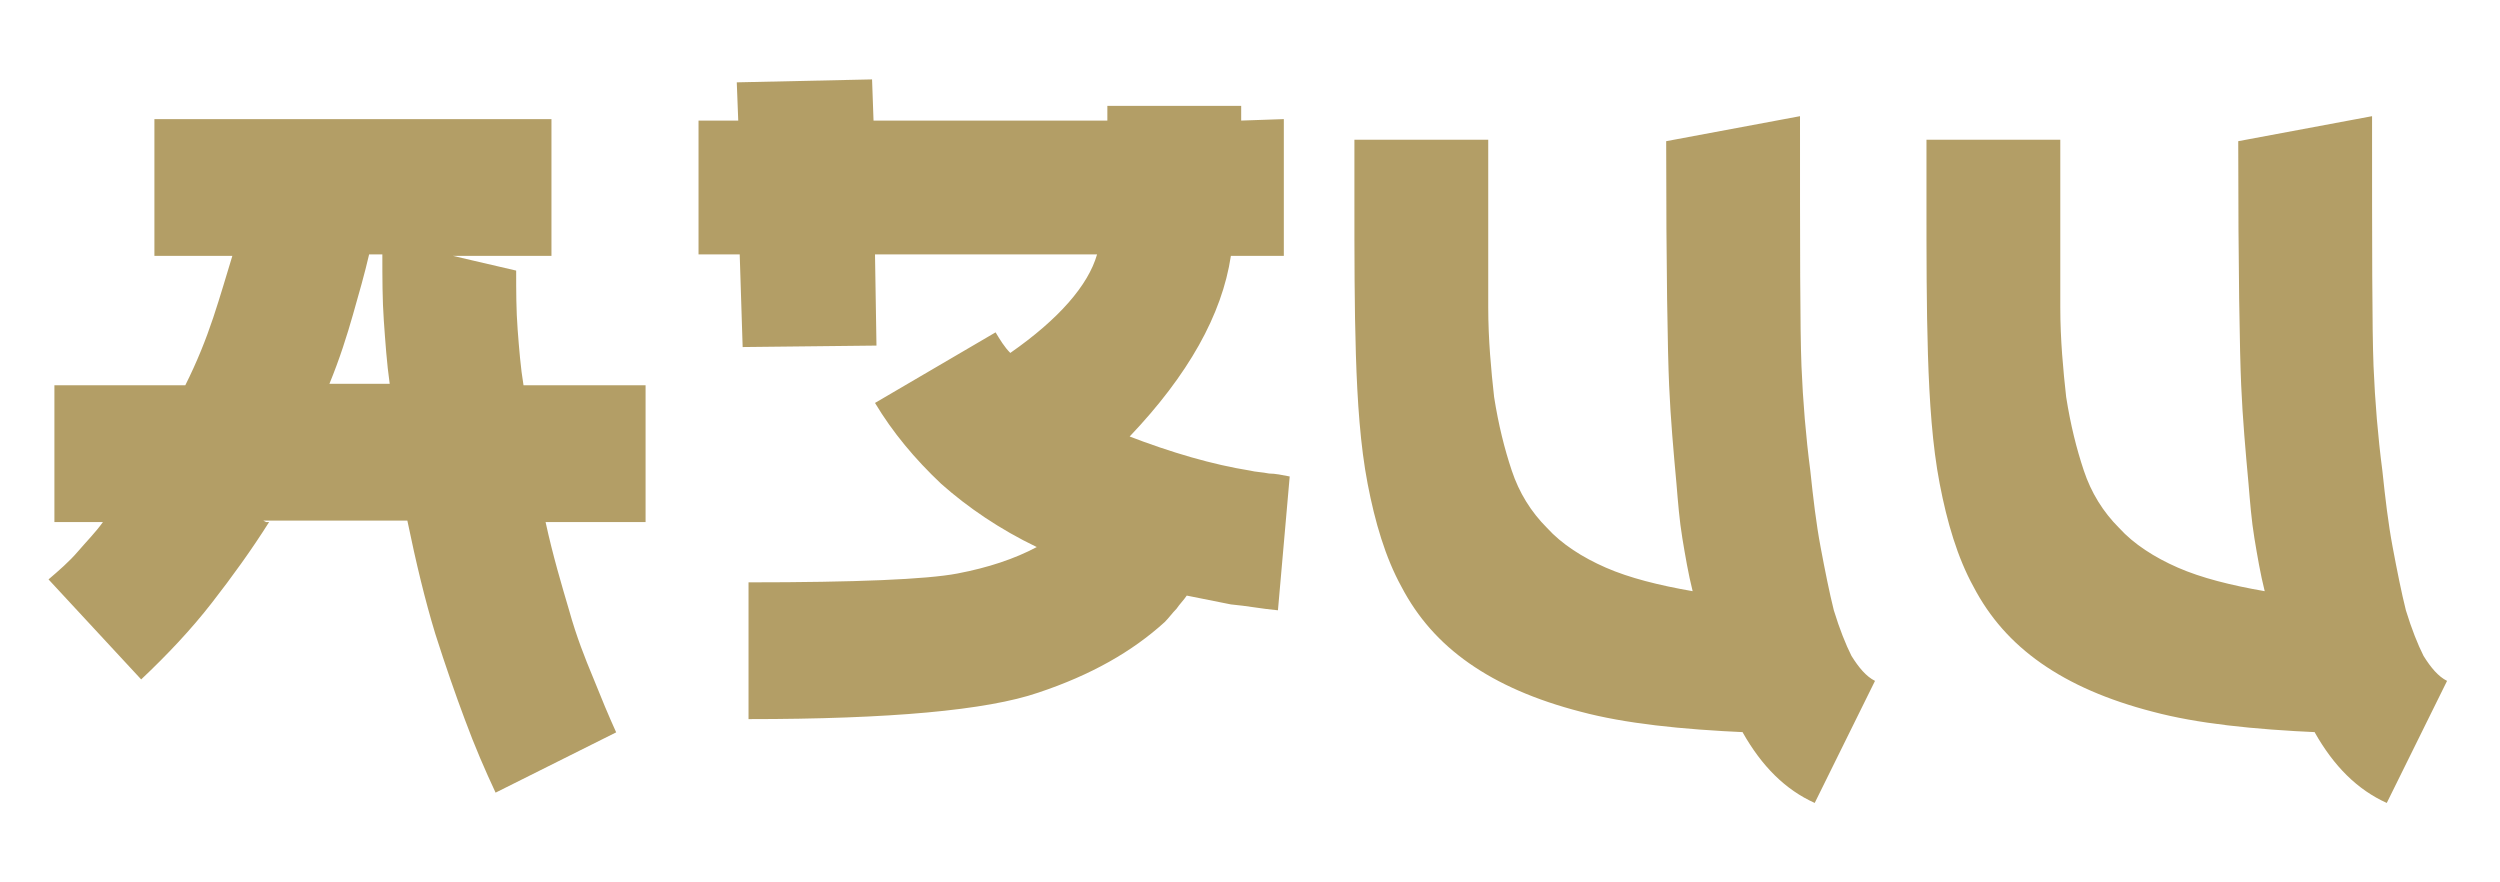
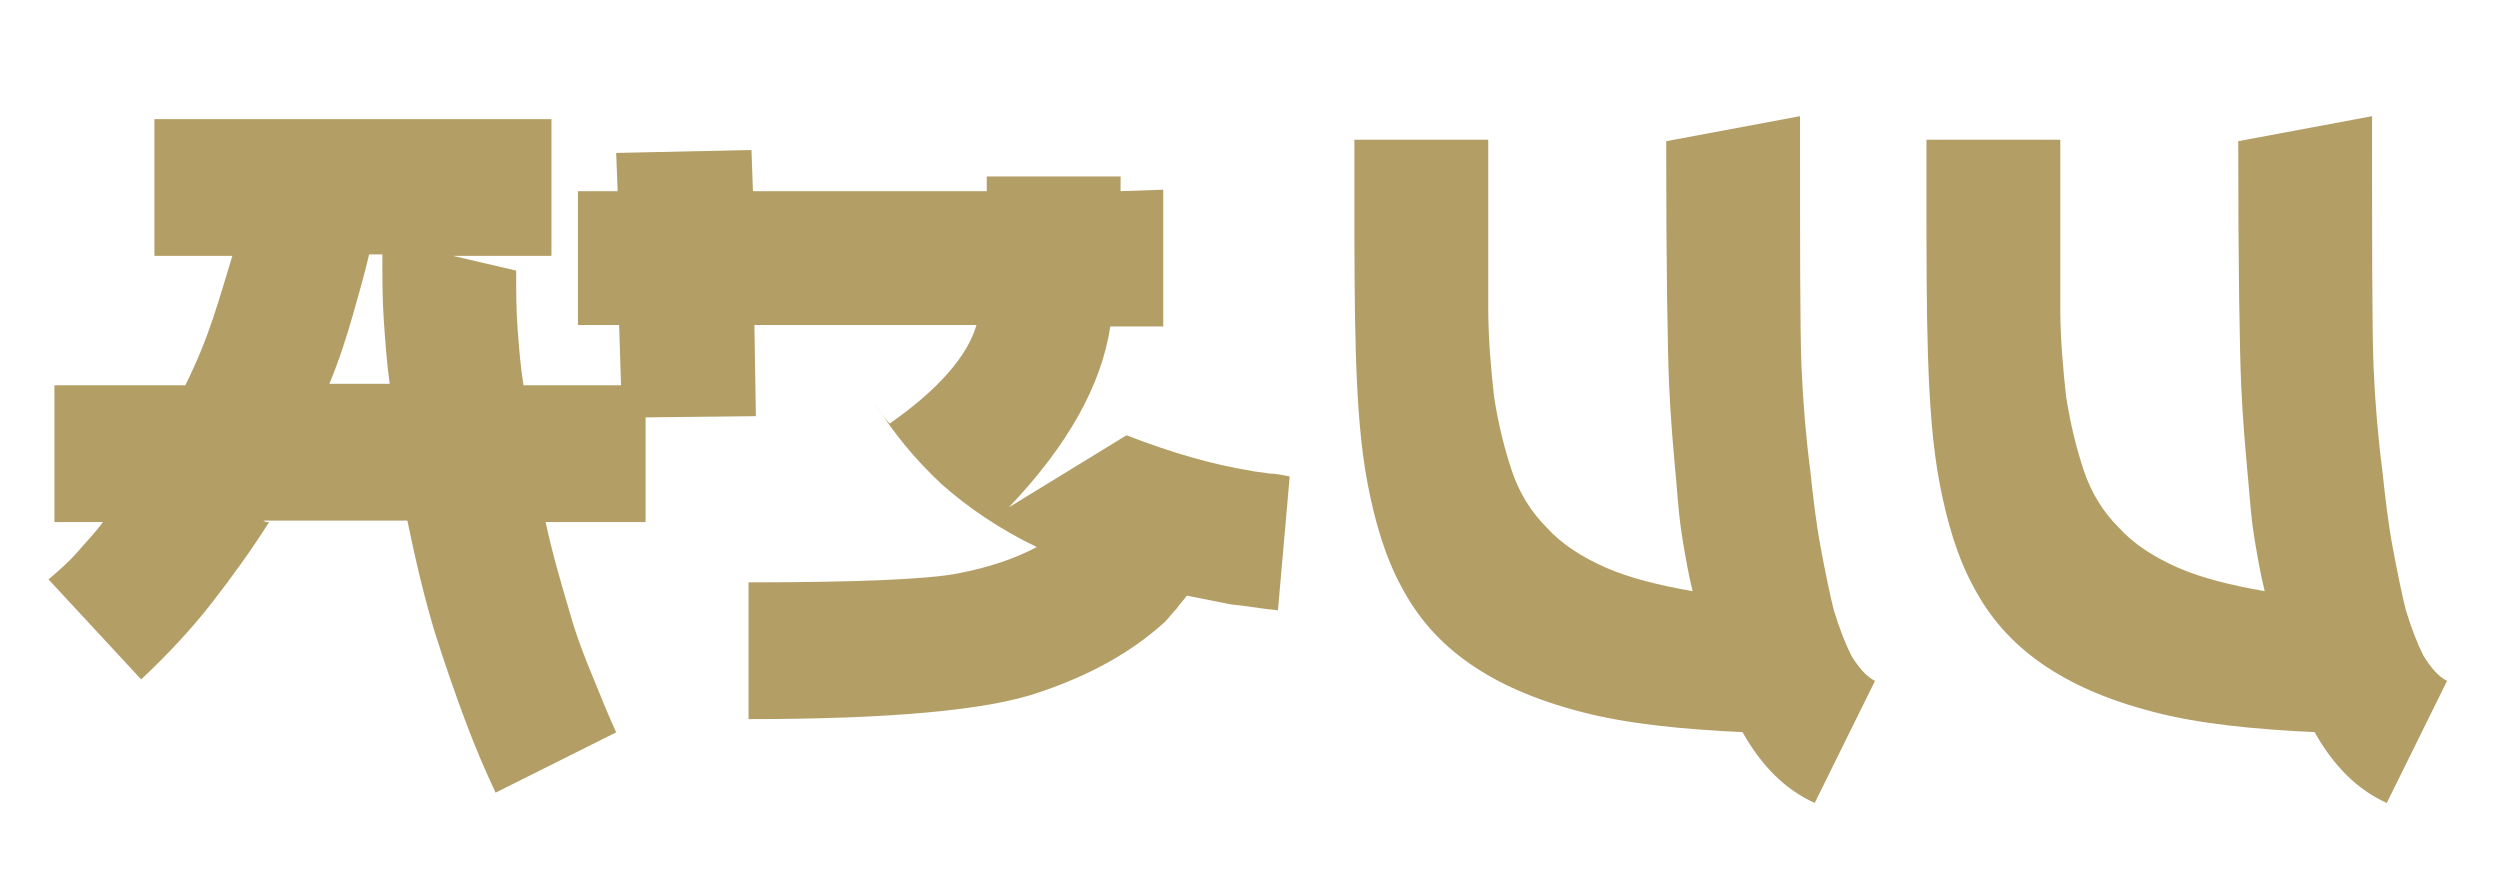
<svg xmlns="http://www.w3.org/2000/svg" xml:space="preserve" width="17mm" height="6mm" style="shape-rendering:geometricPrecision; text-rendering:geometricPrecision; image-rendering:optimizeQuality; fill-rule:evenodd; clip-rule:evenodd" viewBox="0 0 1700 600">
  <defs>
    <style type="text/css">  .fil0 {fill:#B39E66;fill-rule:nonzero}  </style>
  </defs>
  <g id="Слой_x0020_1">
-     <path class="fil0" d="M251 173c-3,13 -7,27 -11,41 -4,14 -9,30 -16,47l41 0c-2,-14 -3,-29 -4,-43 -1,-14 -1,-29 -1,-45l-8 0zm-68 182c-12,19 -25,37 -39,55 -14,18 -30,35 -48,52l-63 -68c7,-6 14,-12 20,-19 6,-7 12,-13 17,-20l-33 0 0 -93 89 0c8,-16 14,-31 19,-46 5,-15 9,-29 13,-42l-53 0 0 -93 270 0 0 93 -67 0 43 10c0,14 0,27 1,40 1,13 2,26 4,38l83 0 0 93 -68 0c5,23 11,43 16,60 5,18 11,33 16,45 6,15 11,27 16,38l-82 41c-7,-15 -14,-31 -21,-50 -6,-16 -13,-36 -20,-58 -7,-23 -13,-48 -19,-77l-98 0 2 1zm583 -59c31,12 59,20 84,24 4,1 8,1 13,2 4,0 9,1 14,2l-8 91c-11,-1 -21,-3 -32,-4 -10,-2 -20,-4 -30,-6 -2,3 -5,6 -7,9 -3,3 -5,6 -8,9 -22,20 -50,36 -86,48 -35,12 -101,18 -197,18l0 -93c73,0 121,-2 142,-6 21,-4 39,-10 54,-18 -25,-12 -47,-27 -65,-43 -18,-17 -33,-35 -45,-55l82 -48c3,5 6,10 10,14 33,-23 53,-46 59,-67l-151 0 1 62 -91 1 -2 -63 -28 0 0 -91 27 0 -1 -26 92 -2 1 28 159 0 0 -10 91 0 0 10 29 -1 0 93 -36 0c-6,40 -29,81 -69,123zm422 202c-45,-2 -83,-6 -113,-14 -31,-8 -56,-19 -76,-33 -20,-14 -35,-31 -46,-52 -11,-20 -18,-44 -23,-70 -5,-26 -7,-56 -8,-88 -1,-32 -1,-67 -1,-105l0 -41 91 0 0 42c0,26 0,49 0,72 0,22 2,43 4,61 3,19 7,35 12,50 5,15 13,28 24,39 10,11 24,20 40,27 16,7 36,12 59,16 -3,-12 -5,-24 -7,-36 -2,-12 -3,-25 -4,-37 -2,-22 -4,-44 -5,-67 -1,-23 -2,-78 -2,-166l91 -17c0,89 0,145 1,170 1,24 3,48 6,71 2,19 4,36 7,52 3,16 6,31 9,43 4,13 8,23 12,31 5,8 10,14 16,17l-41 83c-20,-9 -36,-25 -49,-48l1 -1zm389 0c-45,-2 -83,-6 -113,-14 -31,-8 -56,-19 -76,-33 -20,-14 -35,-31 -46,-52 -11,-20 -18,-44 -23,-70 -5,-26 -7,-56 -8,-88 -1,-32 -1,-67 -1,-105l0 -41 91 0 0 42c0,26 0,49 0,72 0,22 2,43 4,61 3,19 7,35 12,50 5,15 13,28 24,39 10,11 24,20 40,27 16,7 36,12 59,16 -3,-12 -5,-24 -7,-36 -2,-12 -3,-25 -4,-37 -2,-22 -4,-44 -5,-67 -1,-23 -2,-78 -2,-166l91 -17c0,89 0,145 1,170 1,24 3,48 6,71 2,19 4,36 7,52 3,16 6,31 9,43 4,13 8,23 12,31 5,8 10,14 16,17l-41 83c-20,-9 -36,-25 -49,-48l1 -1z" />
+     <path class="fil0" d="M251 173c-3,13 -7,27 -11,41 -4,14 -9,30 -16,47l41 0c-2,-14 -3,-29 -4,-43 -1,-14 -1,-29 -1,-45l-8 0zm-68 182c-12,19 -25,37 -39,55 -14,18 -30,35 -48,52l-63 -68c7,-6 14,-12 20,-19 6,-7 12,-13 17,-20l-33 0 0 -93 89 0c8,-16 14,-31 19,-46 5,-15 9,-29 13,-42l-53 0 0 -93 270 0 0 93 -67 0 43 10c0,14 0,27 1,40 1,13 2,26 4,38l83 0 0 93 -68 0c5,23 11,43 16,60 5,18 11,33 16,45 6,15 11,27 16,38l-82 41c-7,-15 -14,-31 -21,-50 -6,-16 -13,-36 -20,-58 -7,-23 -13,-48 -19,-77l-98 0 2 1zm583 -59c31,12 59,20 84,24 4,1 8,1 13,2 4,0 9,1 14,2l-8 91c-11,-1 -21,-3 -32,-4 -10,-2 -20,-4 -30,-6 -2,3 -5,6 -7,9 -3,3 -5,6 -8,9 -22,20 -50,36 -86,48 -35,12 -101,18 -197,18l0 -93c73,0 121,-2 142,-6 21,-4 39,-10 54,-18 -25,-12 -47,-27 -65,-43 -18,-17 -33,-35 -45,-55c3,5 6,10 10,14 33,-23 53,-46 59,-67l-151 0 1 62 -91 1 -2 -63 -28 0 0 -91 27 0 -1 -26 92 -2 1 28 159 0 0 -10 91 0 0 10 29 -1 0 93 -36 0c-6,40 -29,81 -69,123zm422 202c-45,-2 -83,-6 -113,-14 -31,-8 -56,-19 -76,-33 -20,-14 -35,-31 -46,-52 -11,-20 -18,-44 -23,-70 -5,-26 -7,-56 -8,-88 -1,-32 -1,-67 -1,-105l0 -41 91 0 0 42c0,26 0,49 0,72 0,22 2,43 4,61 3,19 7,35 12,50 5,15 13,28 24,39 10,11 24,20 40,27 16,7 36,12 59,16 -3,-12 -5,-24 -7,-36 -2,-12 -3,-25 -4,-37 -2,-22 -4,-44 -5,-67 -1,-23 -2,-78 -2,-166l91 -17c0,89 0,145 1,170 1,24 3,48 6,71 2,19 4,36 7,52 3,16 6,31 9,43 4,13 8,23 12,31 5,8 10,14 16,17l-41 83c-20,-9 -36,-25 -49,-48l1 -1zm389 0c-45,-2 -83,-6 -113,-14 -31,-8 -56,-19 -76,-33 -20,-14 -35,-31 -46,-52 -11,-20 -18,-44 -23,-70 -5,-26 -7,-56 -8,-88 -1,-32 -1,-67 -1,-105l0 -41 91 0 0 42c0,26 0,49 0,72 0,22 2,43 4,61 3,19 7,35 12,50 5,15 13,28 24,39 10,11 24,20 40,27 16,7 36,12 59,16 -3,-12 -5,-24 -7,-36 -2,-12 -3,-25 -4,-37 -2,-22 -4,-44 -5,-67 -1,-23 -2,-78 -2,-166l91 -17c0,89 0,145 1,170 1,24 3,48 6,71 2,19 4,36 7,52 3,16 6,31 9,43 4,13 8,23 12,31 5,8 10,14 16,17l-41 83c-20,-9 -36,-25 -49,-48l1 -1z" />
  </g>
</svg>